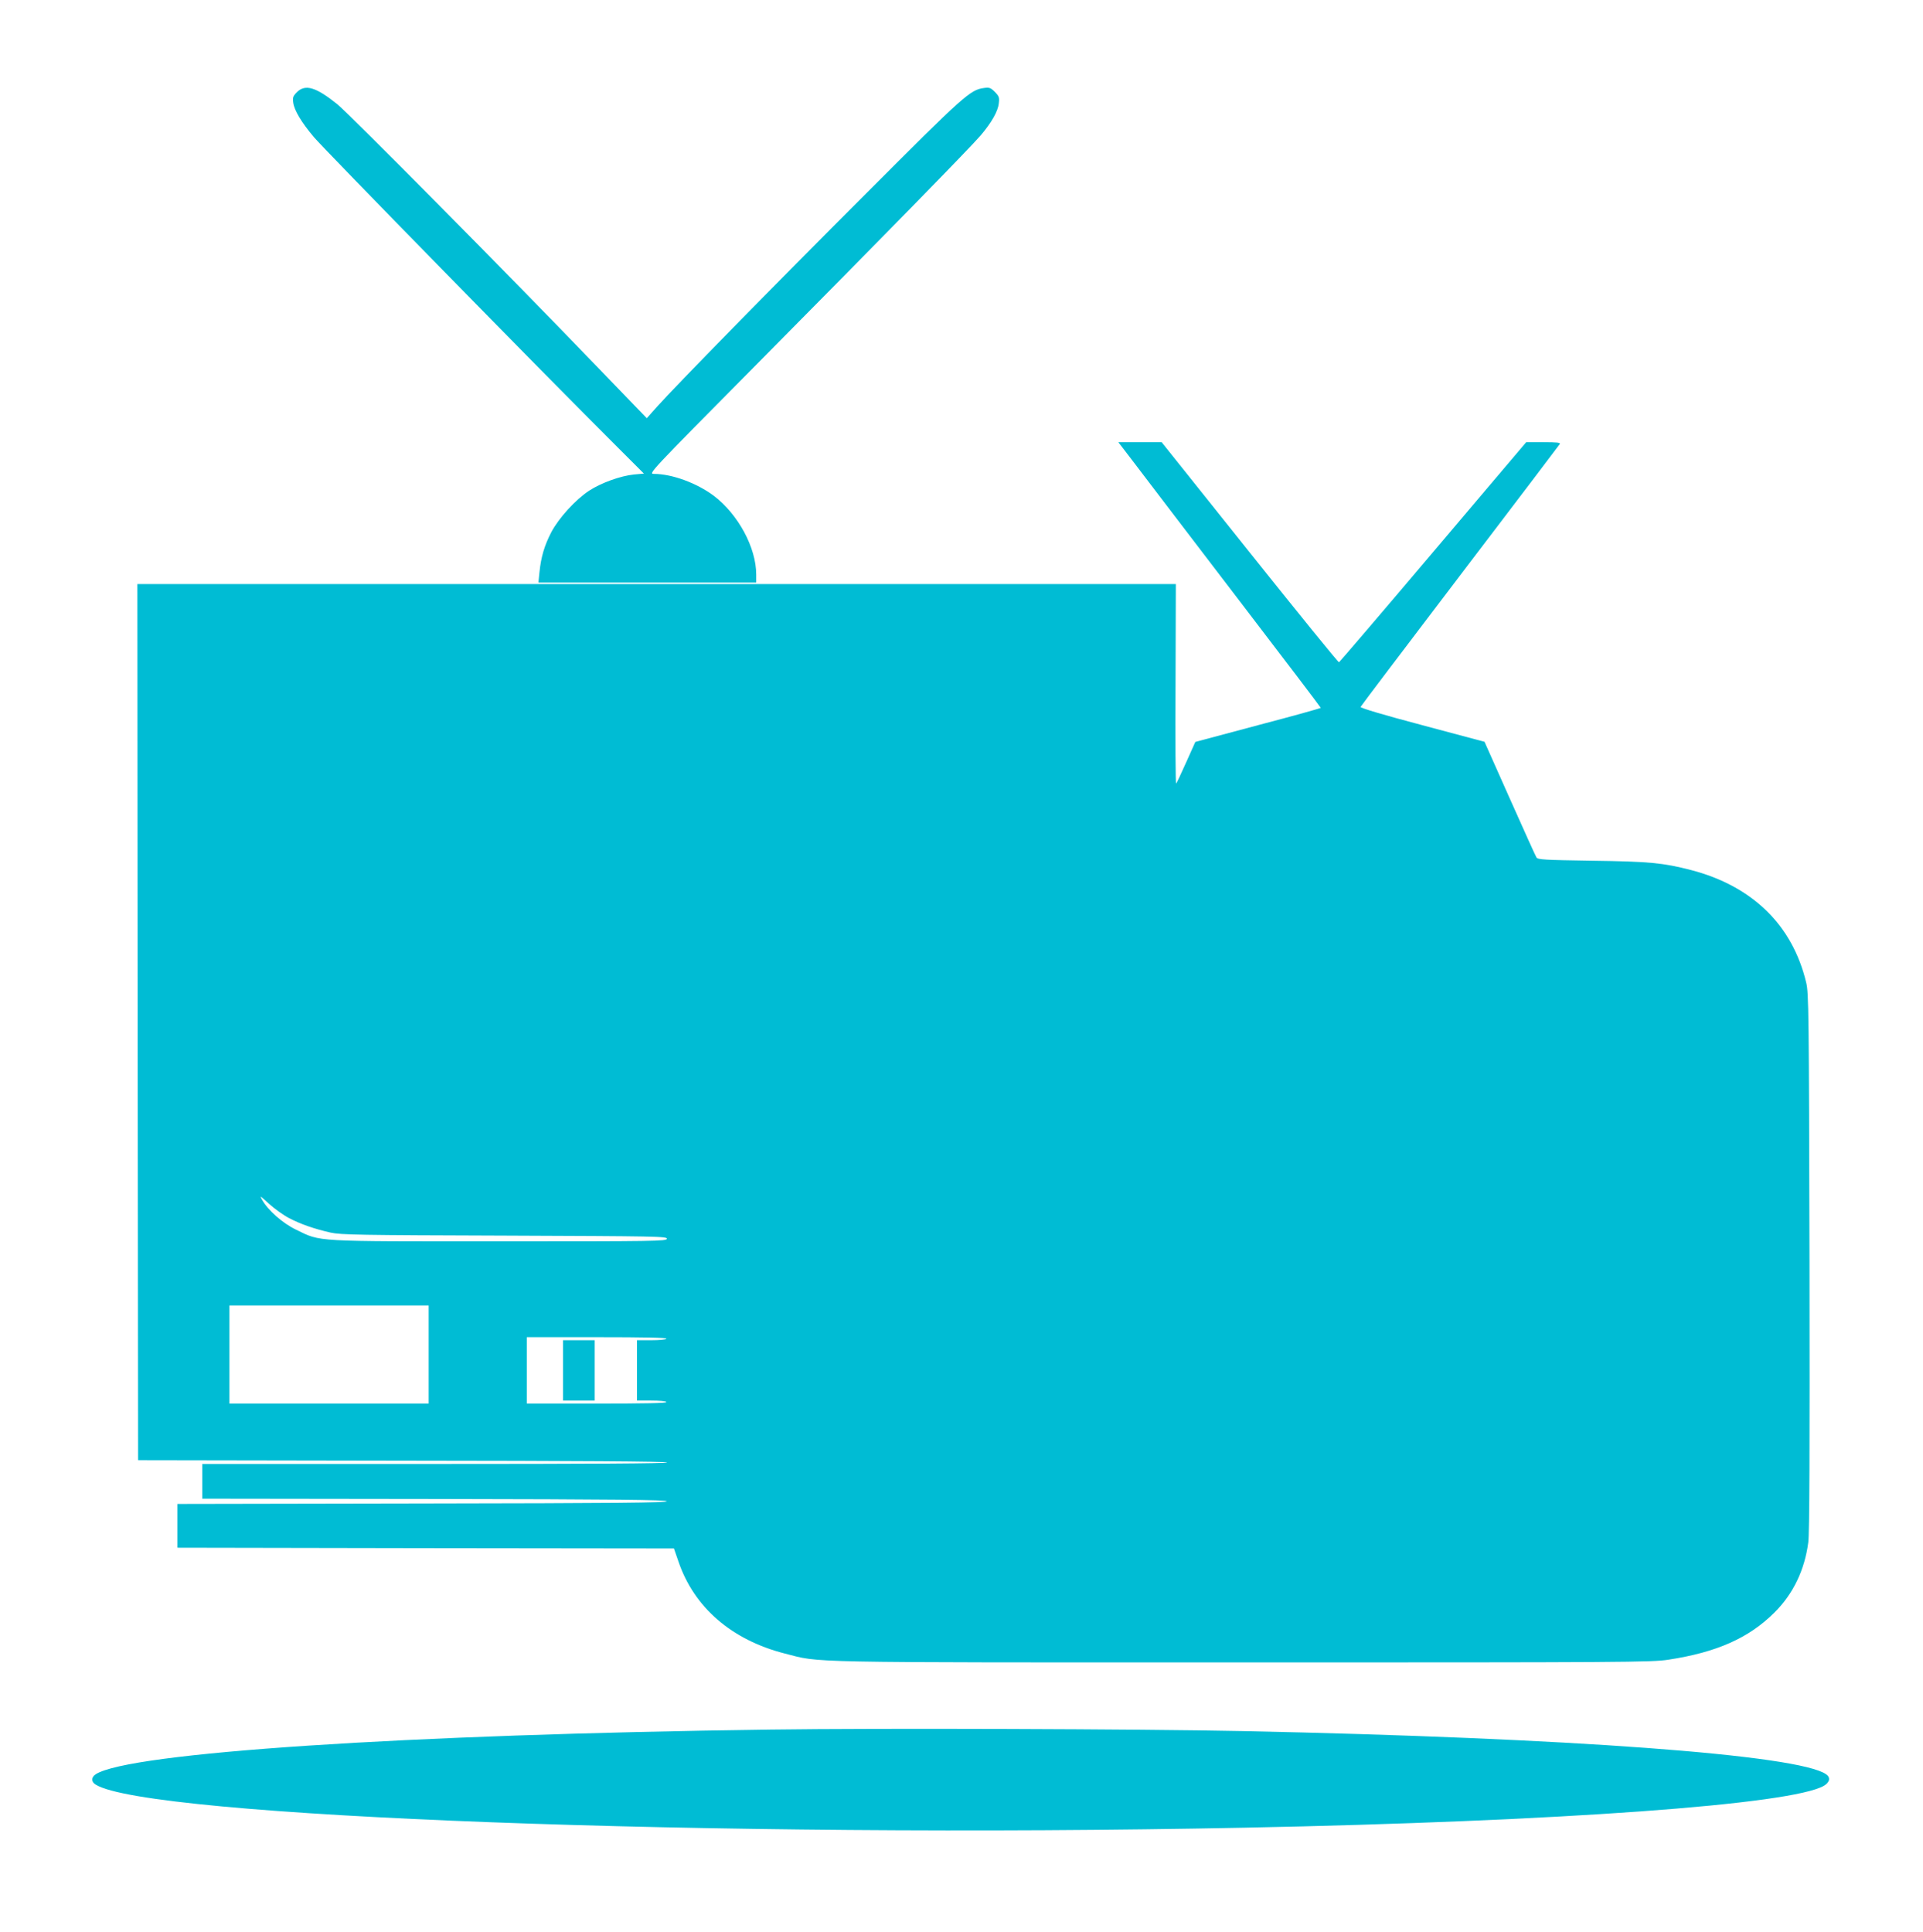
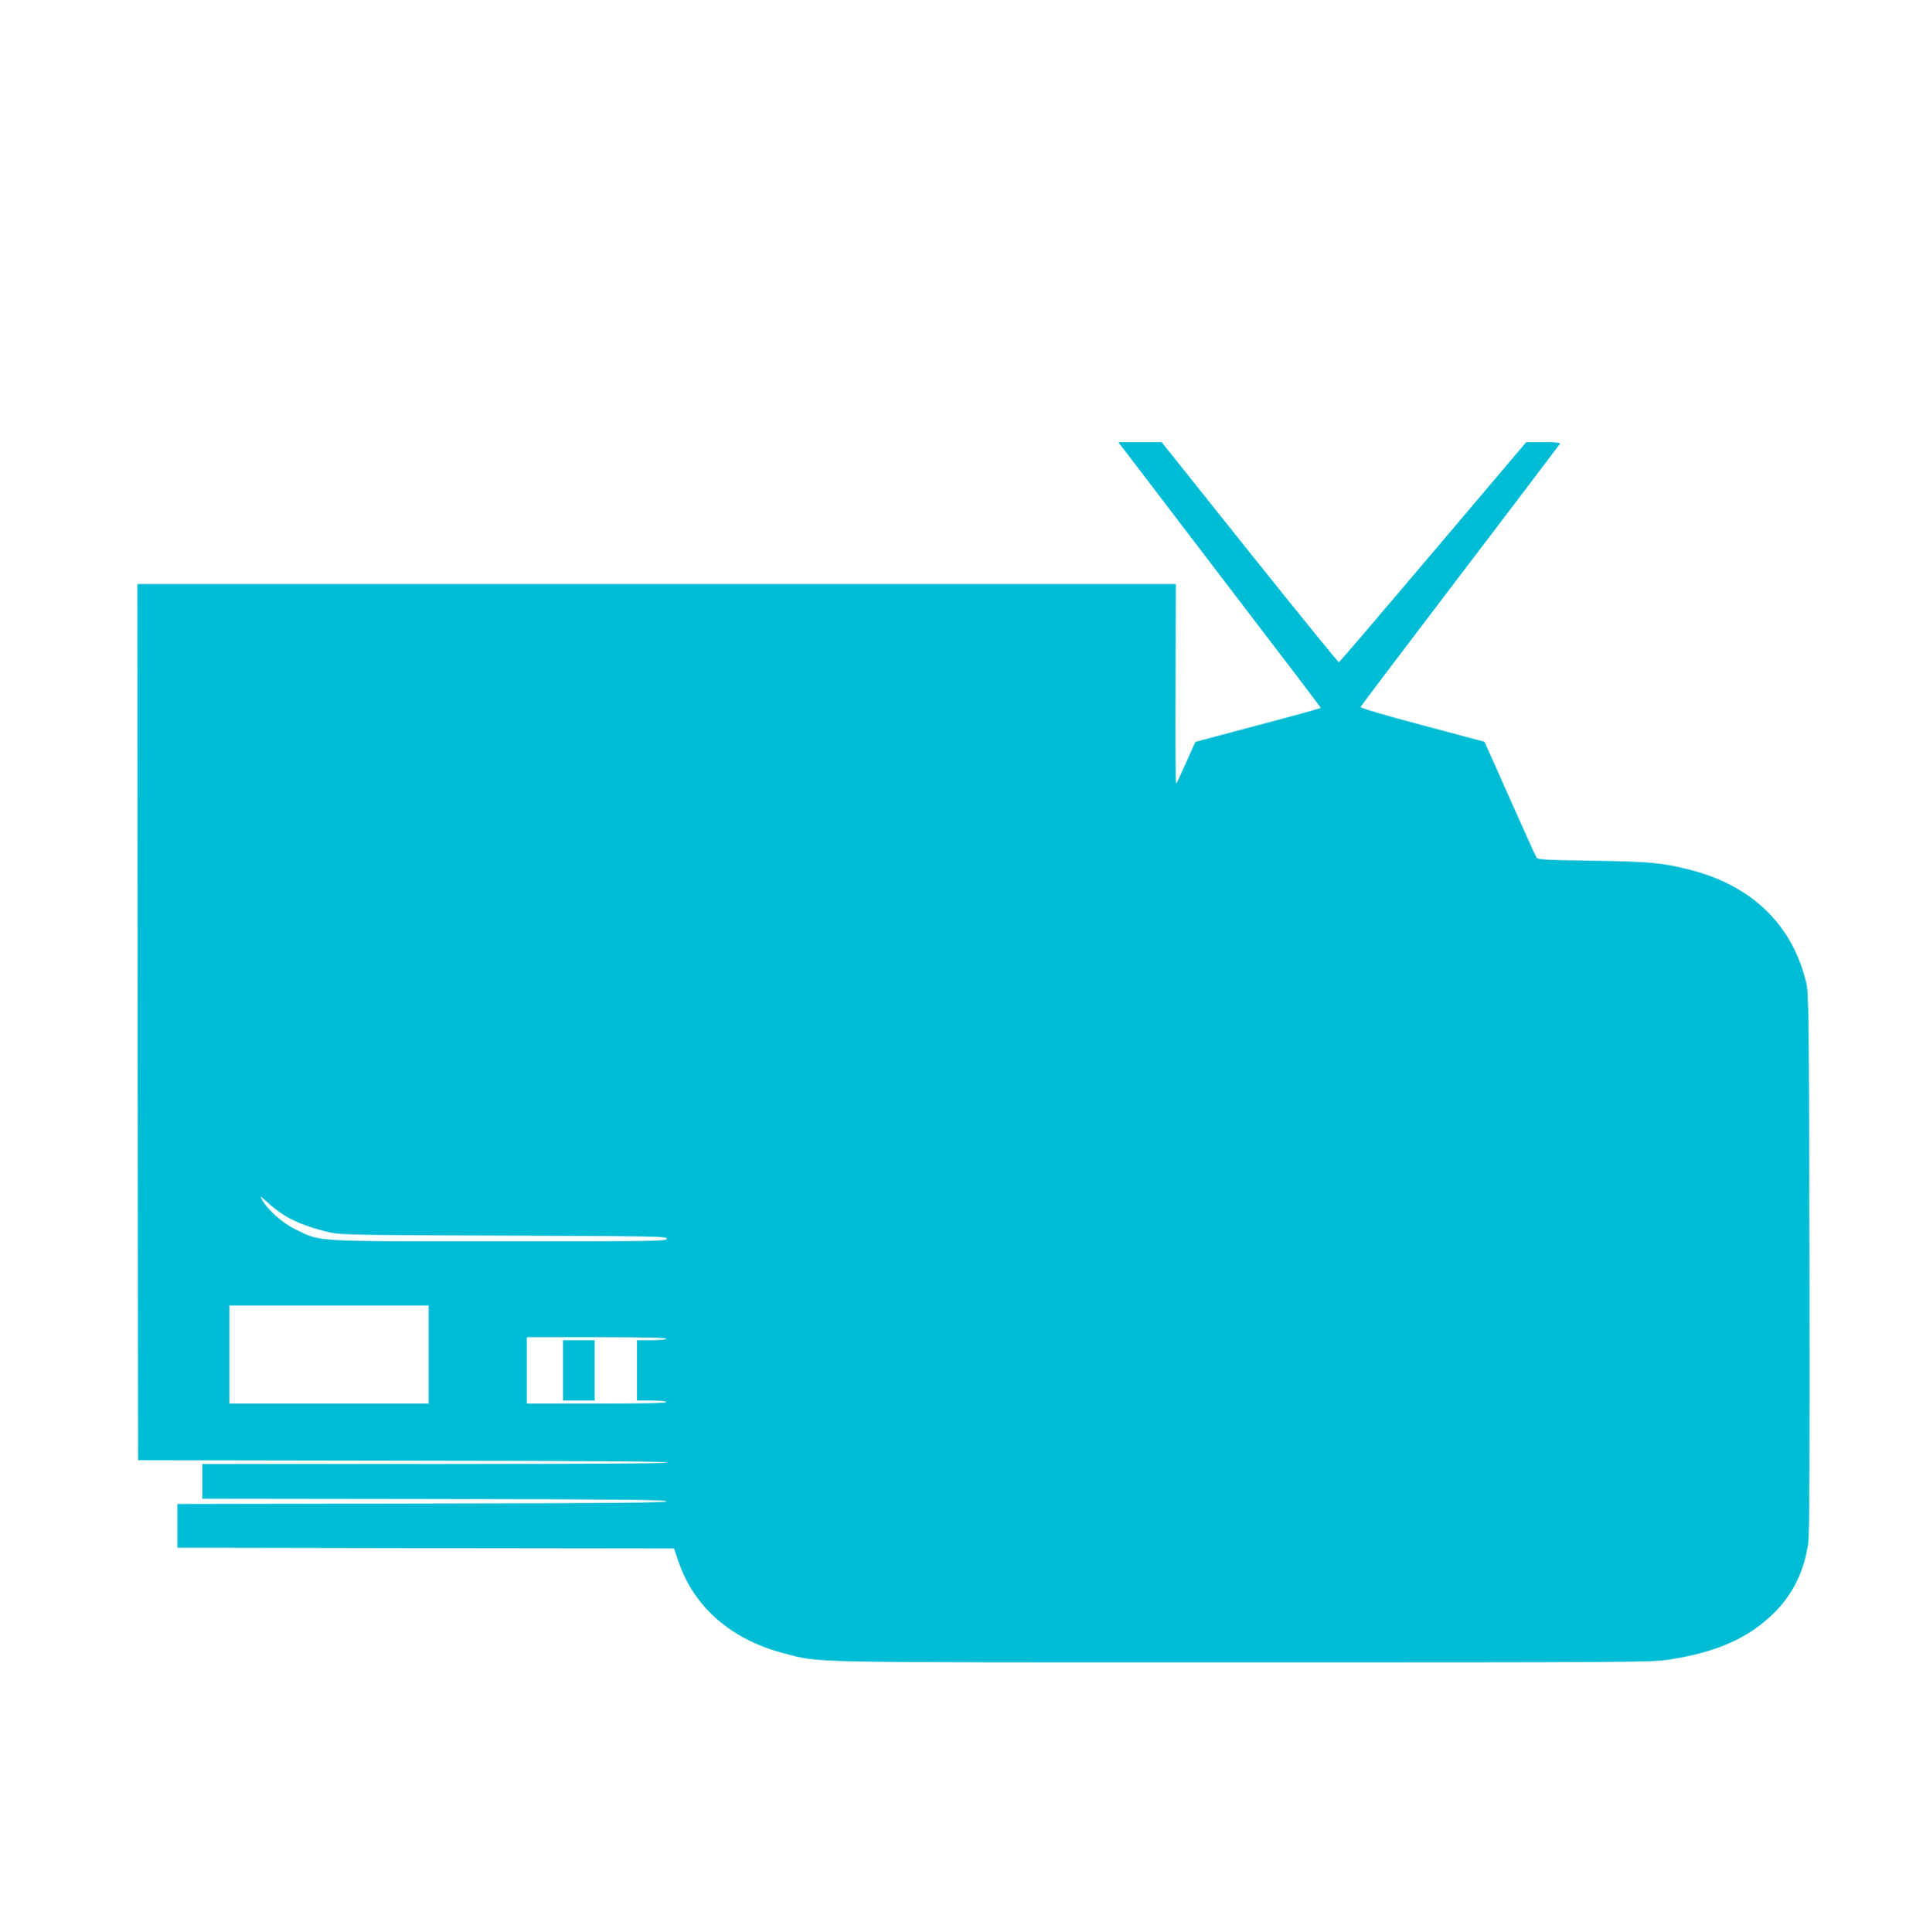
<svg xmlns="http://www.w3.org/2000/svg" version="1.0" width="1274pt" height="1280pt" viewBox="0 0 1274 1280" preserveAspectRatio="xMidYMid meet">
  <g transform="translate(0,1280) scale(0.1,-0.1)" fill="#00bcd4" stroke="none">
-     <path d="M1968 12190 c-27 -27 -30 -36 -25 -71 7 -51 55 -131 137 -228 77 -90 1518 -1563 2019 -2062 l167 -167 -66 -6 c-89 -9 -216 -55 -295 -106 -92 -60 -203 -182 -253 -277 -45 -87 -68 -164 -78 -265 l-7 -68 722 0 721 0 0 53 c0 178 -119 399 -281 522 -112 84 -277 145 -396 145 -39 0 -36 3 677 723 859 867 1420 1441 1488 1521 71 84 114 159 119 211 5 39 2 47 -26 76 -28 28 -37 31 -72 26 -91 -12 -130 -47 -779 -697 -621 -621 -1266 -1279 -1390 -1418 l-65 -73 -330 342 c-570 593 -1642 1675 -1721 1739 -141 113 -211 134 -266 80z" />
    <path d="M7533 9708 c68 -90 370 -485 670 -878 301 -393 547 -717 547 -720 0 -3 -187 -55 -416 -115 l-415 -111 -60 -134 c-33 -74 -63 -138 -67 -142 -4 -4 -6 292 -4 657 l2 665 -3440 0 -3440 0 2 -2902 3 -2903 1753 -3 c1156 -1 1752 -5 1752 -12 0 -7 -523 -10 -1540 -10 l-1540 0 0 -115 0 -115 1537 -2 c1216 -2 1537 -6 1540 -15 4 -10 -327 -13 -1619 -15 l-1623 -3 0 -145 0 -145 1645 -3 1645 -2 30 -87 c103 -303 352 -519 704 -609 243 -62 68 -59 3036 -59 2545 0 2707 1 2818 18 320 49 533 143 703 313 124 123 200 281 224 465 8 59 10 613 8 1859 -4 1667 -5 1780 -22 1850 -91 380 -356 639 -762 745 -186 48 -277 57 -657 62 -318 5 -359 7 -368 22 -6 9 -85 185 -177 391 l-167 375 -412 110 c-261 69 -411 114 -409 121 2 6 299 398 658 870 360 472 657 865 662 872 5 9 -19 12 -108 12 l-115 0 -616 -727 c-339 -401 -620 -729 -624 -731 -5 -2 -271 326 -592 728 l-583 730 -143 0 -144 0 124 -162z m-5618 -4979 c79 -41 166 -71 275 -96 67 -15 192 -17 1153 -20 1010 -4 1078 -5 1075 -21 -3 -16 -74 -17 -1108 -17 -1244 0 -1181 -4 -1348 77 -88 42 -187 129 -226 199 -17 30 -13 27 45 -26 36 -33 96 -76 134 -96z m925 -904 l0 -325 -660 0 -660 0 0 325 0 325 660 0 660 0 0 -325z m1575 105 c-3 -6 -48 -10 -101 -10 l-94 0 0 -200 0 -200 94 0 c53 0 98 -4 101 -10 4 -7 -152 -10 -459 -10 l-466 0 0 220 0 220 466 0 c307 0 463 -3 459 -10z" />
    <path d="M3730 3720 l0 -200 105 0 105 0 0 200 0 200 -105 0 -105 0 0 -200z" />
-     <path d="M5105 1340 c-2425 -32 -4252 -153 -4471 -296 -30 -20 -31 -49 -1 -68 337 -215 4104 -356 7612 -286 2091 42 3625 153 3839 278 39 23 45 55 14 76 -182 129 -1704 241 -3863 286 -681 14 -2410 20 -3130 10z" />
+     <path d="M5105 1340 z" />
  </g>
</svg>